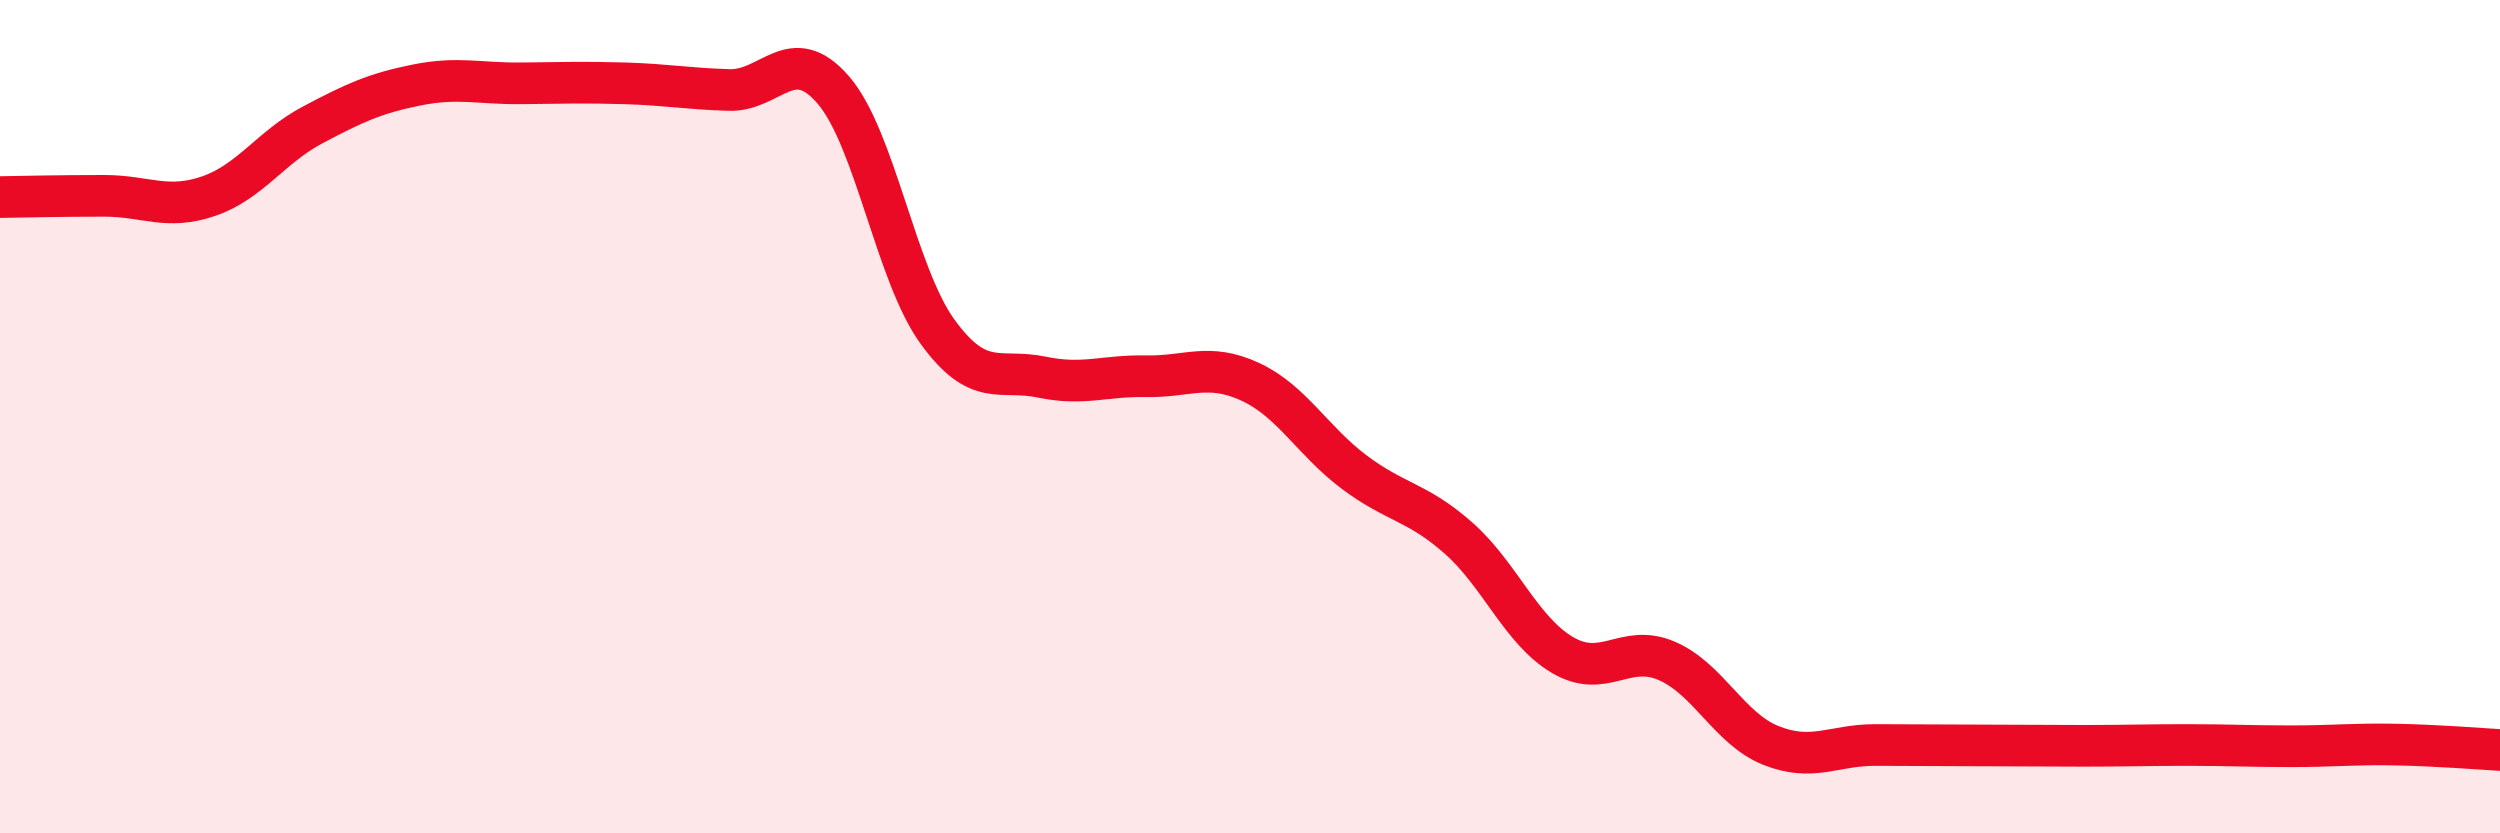
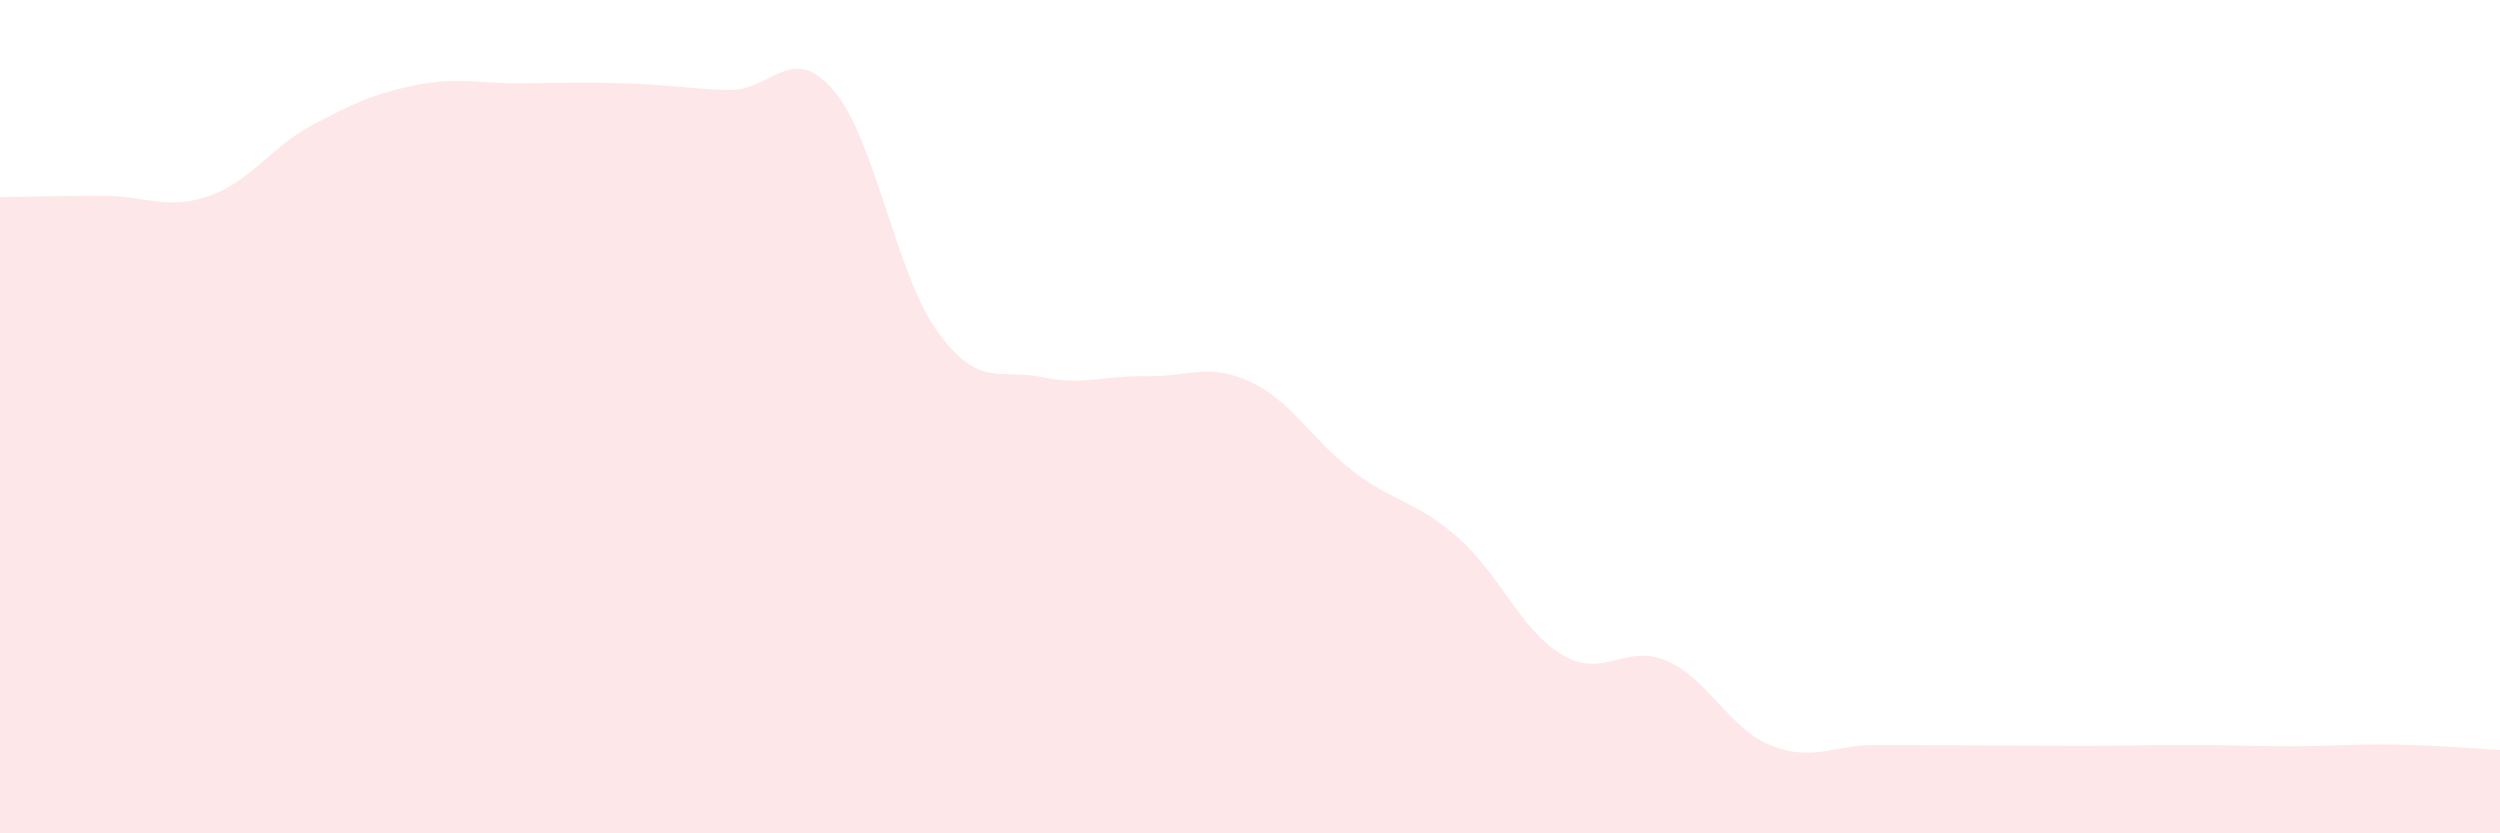
<svg xmlns="http://www.w3.org/2000/svg" width="60" height="20" viewBox="0 0 60 20">
  <path d="M 0,4.73 C 0.5,4.72 1.5,4.7 2.5,4.7 C 3.5,4.7 4,5.05 5,4.71 C 6,4.37 6.5,3.53 7.5,3 C 8.5,2.47 9,2.24 10,2.04 C 11,1.84 11.5,2.01 12.5,2 C 13.5,1.99 14,1.97 15,2 C 16,2.03 16.5,2.13 17.5,2.16 C 18.5,2.19 19,1 20,2.16 C 21,3.32 21.5,6.58 22.5,7.96 C 23.5,9.34 24,8.84 25,9.05 C 26,9.26 26.5,9.01 27.5,9.03 C 28.5,9.05 29,8.7 30,9.16 C 31,9.62 31.5,10.58 32.5,11.33 C 33.5,12.08 34,12.03 35,12.91 C 36,13.79 36.5,15.13 37.5,15.72 C 38.5,16.31 39,15.43 40,15.86 C 41,16.29 41.5,17.49 42.5,17.89 C 43.5,18.29 44,17.88 45,17.88 C 46,17.88 46.5,17.89 47.5,17.89 C 48.5,17.89 49,17.9 50,17.9 C 51,17.9 51.5,17.88 52.5,17.88 C 53.5,17.88 54,17.91 55,17.91 C 56,17.91 56.5,17.85 57.5,17.87 C 58.5,17.89 59.5,17.97 60,18L60 20L0 20Z" fill="#EB0A25" opacity="0.1" stroke-linecap="round" stroke-linejoin="round" />
-   <path d="M 0,4.73 C 0.5,4.72 1.5,4.7 2.5,4.7 C 3.5,4.7 4,5.05 5,4.71 C 6,4.37 6.5,3.53 7.5,3 C 8.5,2.47 9,2.24 10,2.04 C 11,1.84 11.5,2.01 12.5,2 C 13.5,1.99 14,1.97 15,2 C 16,2.03 16.5,2.13 17.5,2.16 C 18.5,2.19 19,1 20,2.16 C 21,3.32 21.5,6.58 22.5,7.96 C 23.5,9.34 24,8.84 25,9.05 C 26,9.26 26.5,9.01 27.5,9.03 C 28.5,9.05 29,8.7 30,9.16 C 31,9.62 31.5,10.58 32.5,11.33 C 33.5,12.08 34,12.03 35,12.91 C 36,13.79 36.5,15.13 37.5,15.72 C 38.5,16.31 39,15.43 40,15.86 C 41,16.29 41.5,17.49 42.5,17.89 C 43.5,18.29 44,17.88 45,17.88 C 46,17.88 46.5,17.89 47.5,17.89 C 48.5,17.89 49,17.9 50,17.9 C 51,17.9 51.5,17.88 52.5,17.88 C 53.5,17.88 54,17.91 55,17.91 C 56,17.91 56.5,17.85 57.5,17.87 C 58.5,17.89 59.5,17.97 60,18" stroke="#EB0A25" stroke-width="1" fill="none" stroke-linecap="round" stroke-linejoin="round" />
</svg>